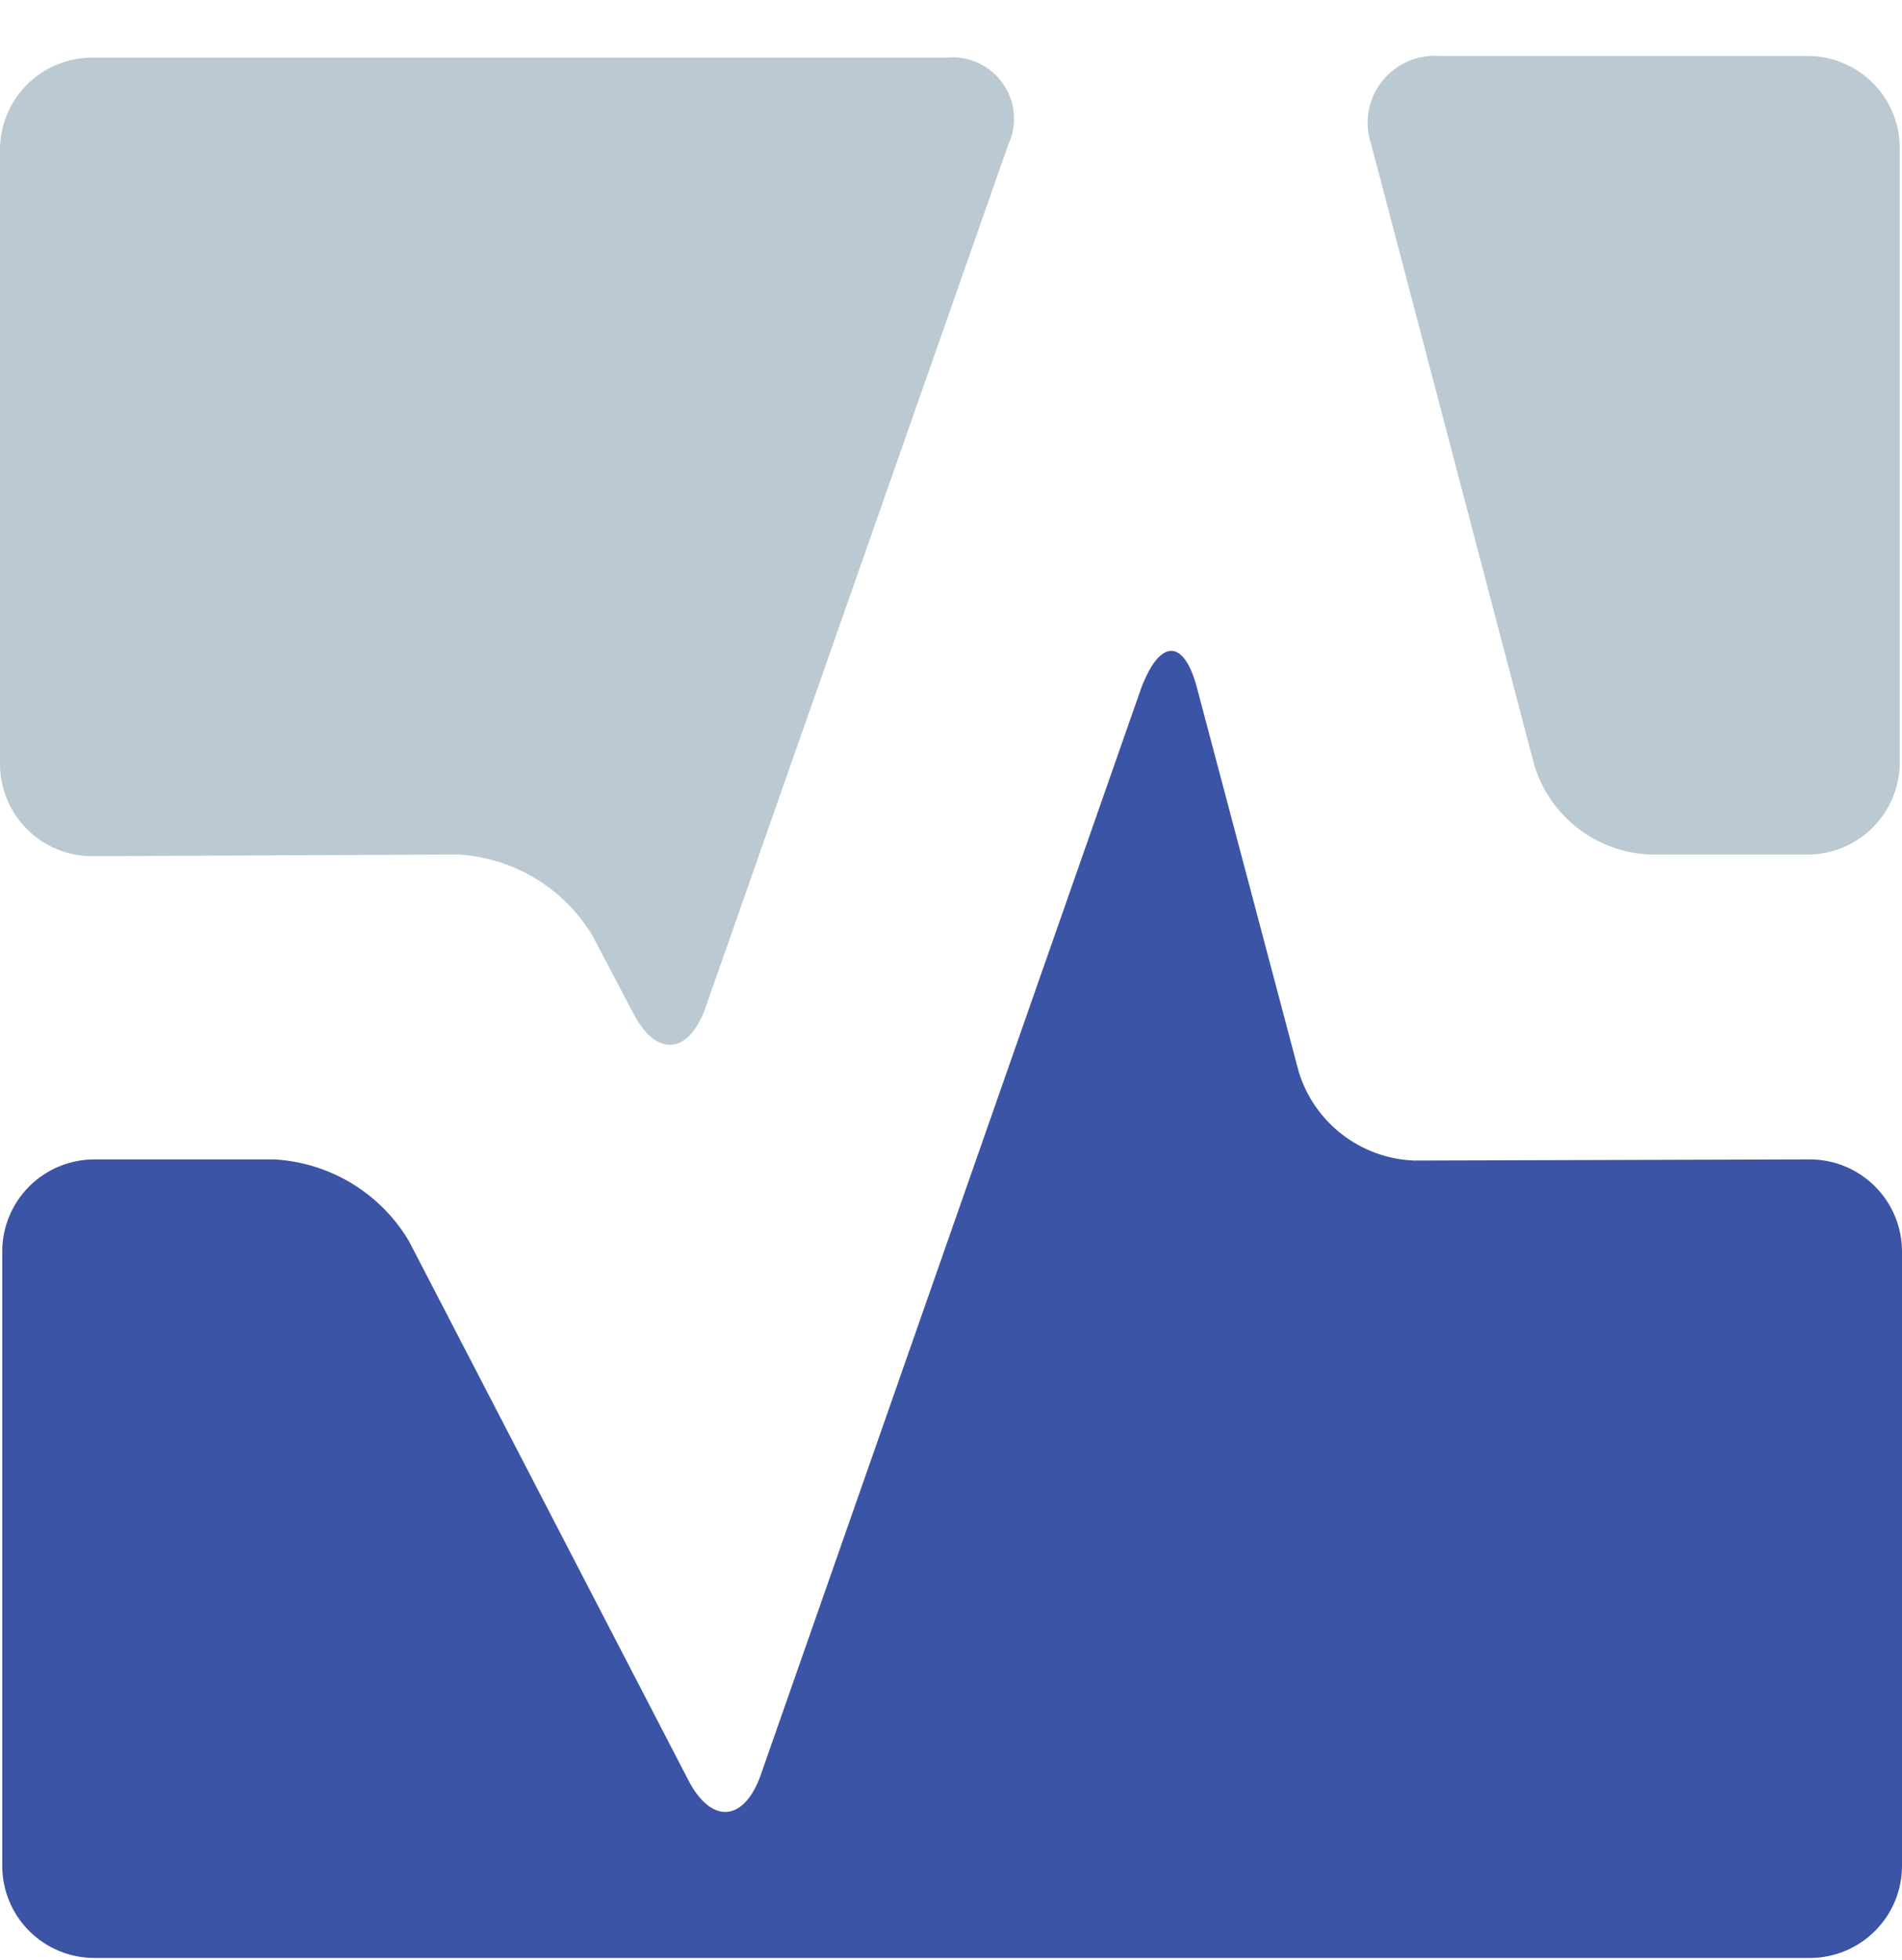
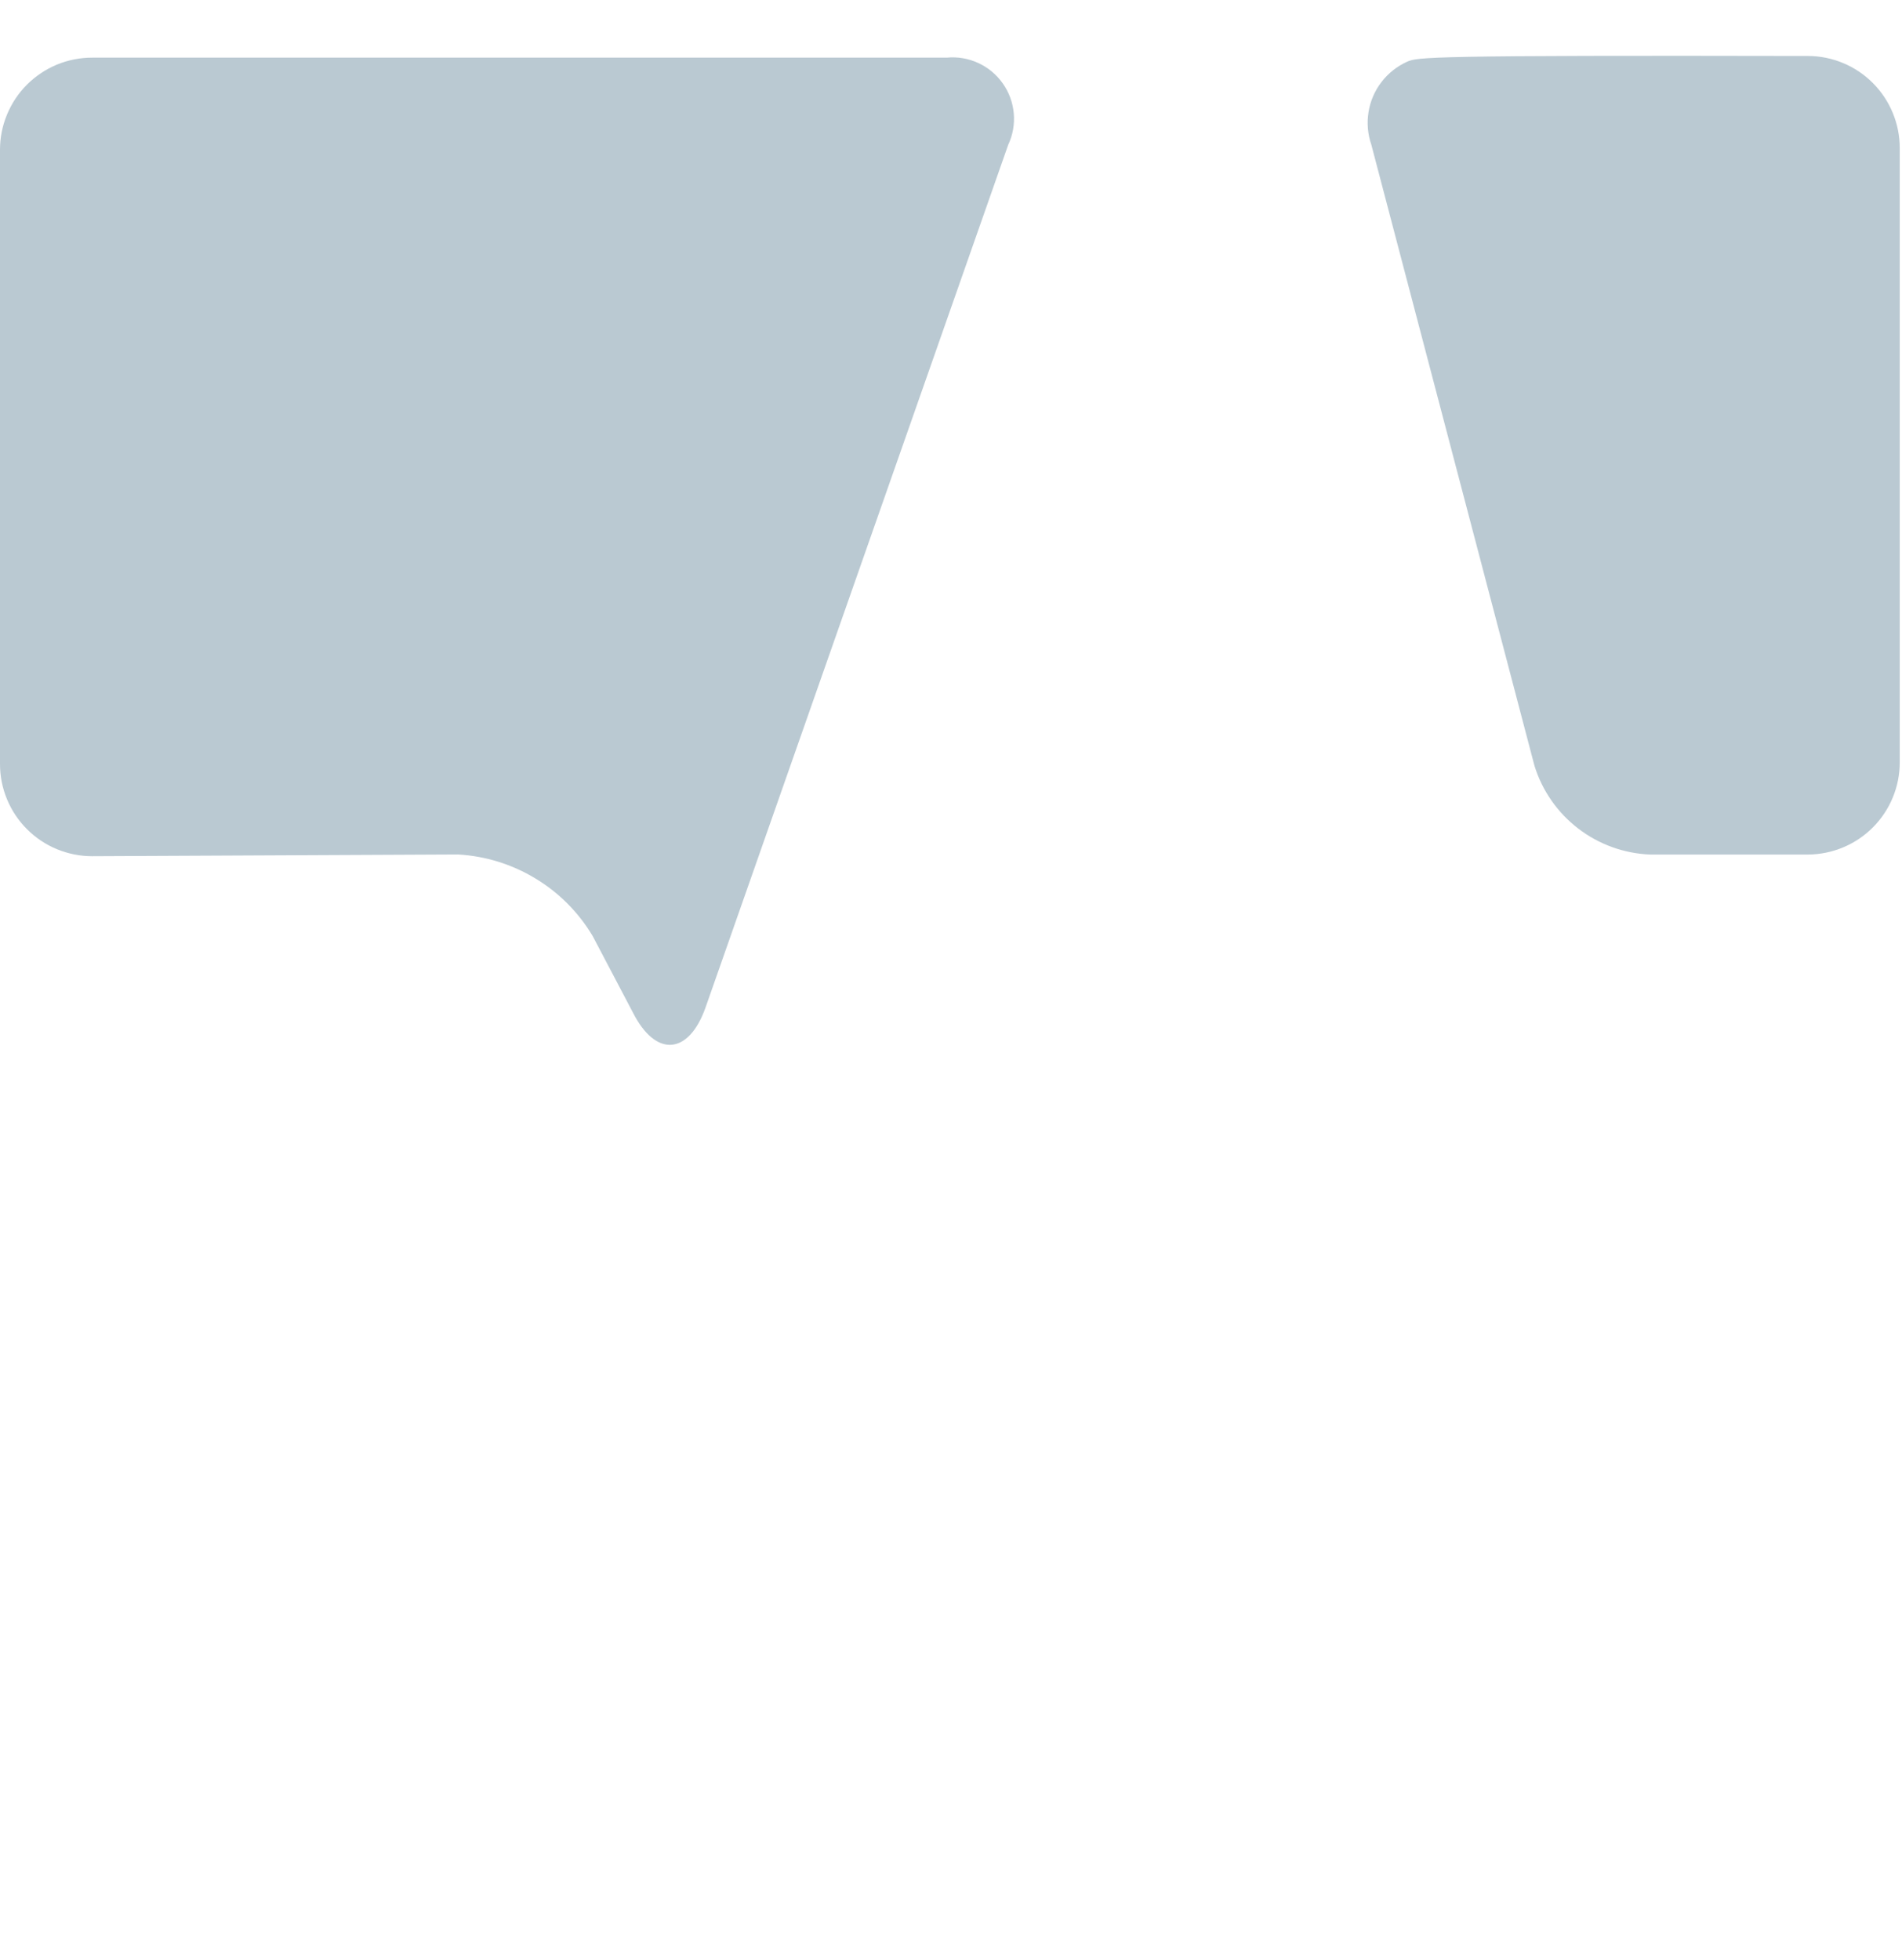
<svg xmlns="http://www.w3.org/2000/svg" width="33" height="34" viewBox="0 0 33 34" fill="none">
-   <path d="M26.623 13.284C26.757 13.717 27.022 14.097 27.381 14.373C27.74 14.649 28.176 14.807 28.629 14.825H31.372C31.794 14.822 32.199 14.652 32.496 14.353C32.794 14.053 32.961 13.648 32.961 13.226V2.569C32.961 2.147 32.794 1.742 32.496 1.442C32.199 1.143 31.794 0.973 31.372 0.971H24.975C24.783 0.957 24.591 0.991 24.415 1.07C24.24 1.149 24.086 1.27 23.969 1.423C23.852 1.575 23.774 1.755 23.744 1.945C23.713 2.135 23.73 2.329 23.793 2.511L26.623 13.284Z" fill="#BAC9D2" />
-   <path d="M24.53 20.134C24.078 20.115 23.644 19.957 23.286 19.681C22.928 19.405 22.665 19.025 22.533 18.593L20.769 11.938C20.546 11.085 20.13 11.066 19.8 11.938L13.2 30.79C12.909 31.614 12.338 31.653 11.94 30.878L7.094 21.529C6.851 21.12 6.51 20.777 6.103 20.53C5.696 20.284 5.234 20.141 4.759 20.114H1.638C1.214 20.114 0.807 20.283 0.507 20.582C0.207 20.882 0.039 21.289 0.039 21.713V32.37C0.039 32.794 0.207 33.2 0.507 33.5C0.807 33.8 1.214 33.968 1.638 33.968H31.411C31.833 33.965 32.237 33.796 32.535 33.496C32.833 33.197 33 32.792 33 32.37V21.713C33 21.291 32.833 20.885 32.535 20.586C32.237 20.286 31.833 20.117 31.411 20.114L24.53 20.134Z" fill="#3B54A5" />
+   <path d="M26.623 13.284C26.757 13.717 27.022 14.097 27.381 14.373C27.74 14.649 28.176 14.807 28.629 14.825H31.372C31.794 14.822 32.199 14.652 32.496 14.353C32.794 14.053 32.961 13.648 32.961 13.226V2.569C32.961 2.147 32.794 1.742 32.496 1.442C32.199 1.143 31.794 0.973 31.372 0.971C24.783 0.957 24.591 0.991 24.415 1.07C24.24 1.149 24.086 1.27 23.969 1.423C23.852 1.575 23.774 1.755 23.744 1.945C23.713 2.135 23.73 2.329 23.793 2.511L26.623 13.284Z" fill="#BAC9D2" />
  <path d="M7.947 14.824C8.423 14.851 8.884 14.994 9.291 15.241C9.699 15.487 10.039 15.83 10.283 16.239L10.981 17.566C11.378 18.351 11.95 18.302 12.241 17.479L17.493 2.511C17.573 2.341 17.606 2.153 17.589 1.966C17.572 1.779 17.507 1.6 17.398 1.447C17.29 1.293 17.143 1.171 16.973 1.093C16.802 1.014 16.614 0.982 16.427 1H1.599C1.389 1 1.181 1.041 0.987 1.121C0.793 1.202 0.617 1.32 0.468 1.468C0.32 1.616 0.202 1.793 0.122 1.987C0.041 2.181 0 2.388 0 2.598V13.255C0 13.465 0.041 13.673 0.122 13.867C0.202 14.061 0.32 14.237 0.468 14.385C0.617 14.534 0.793 14.652 0.987 14.732C1.181 14.812 1.389 14.854 1.599 14.854L7.947 14.824Z" fill="#BAC9D2" />
</svg>